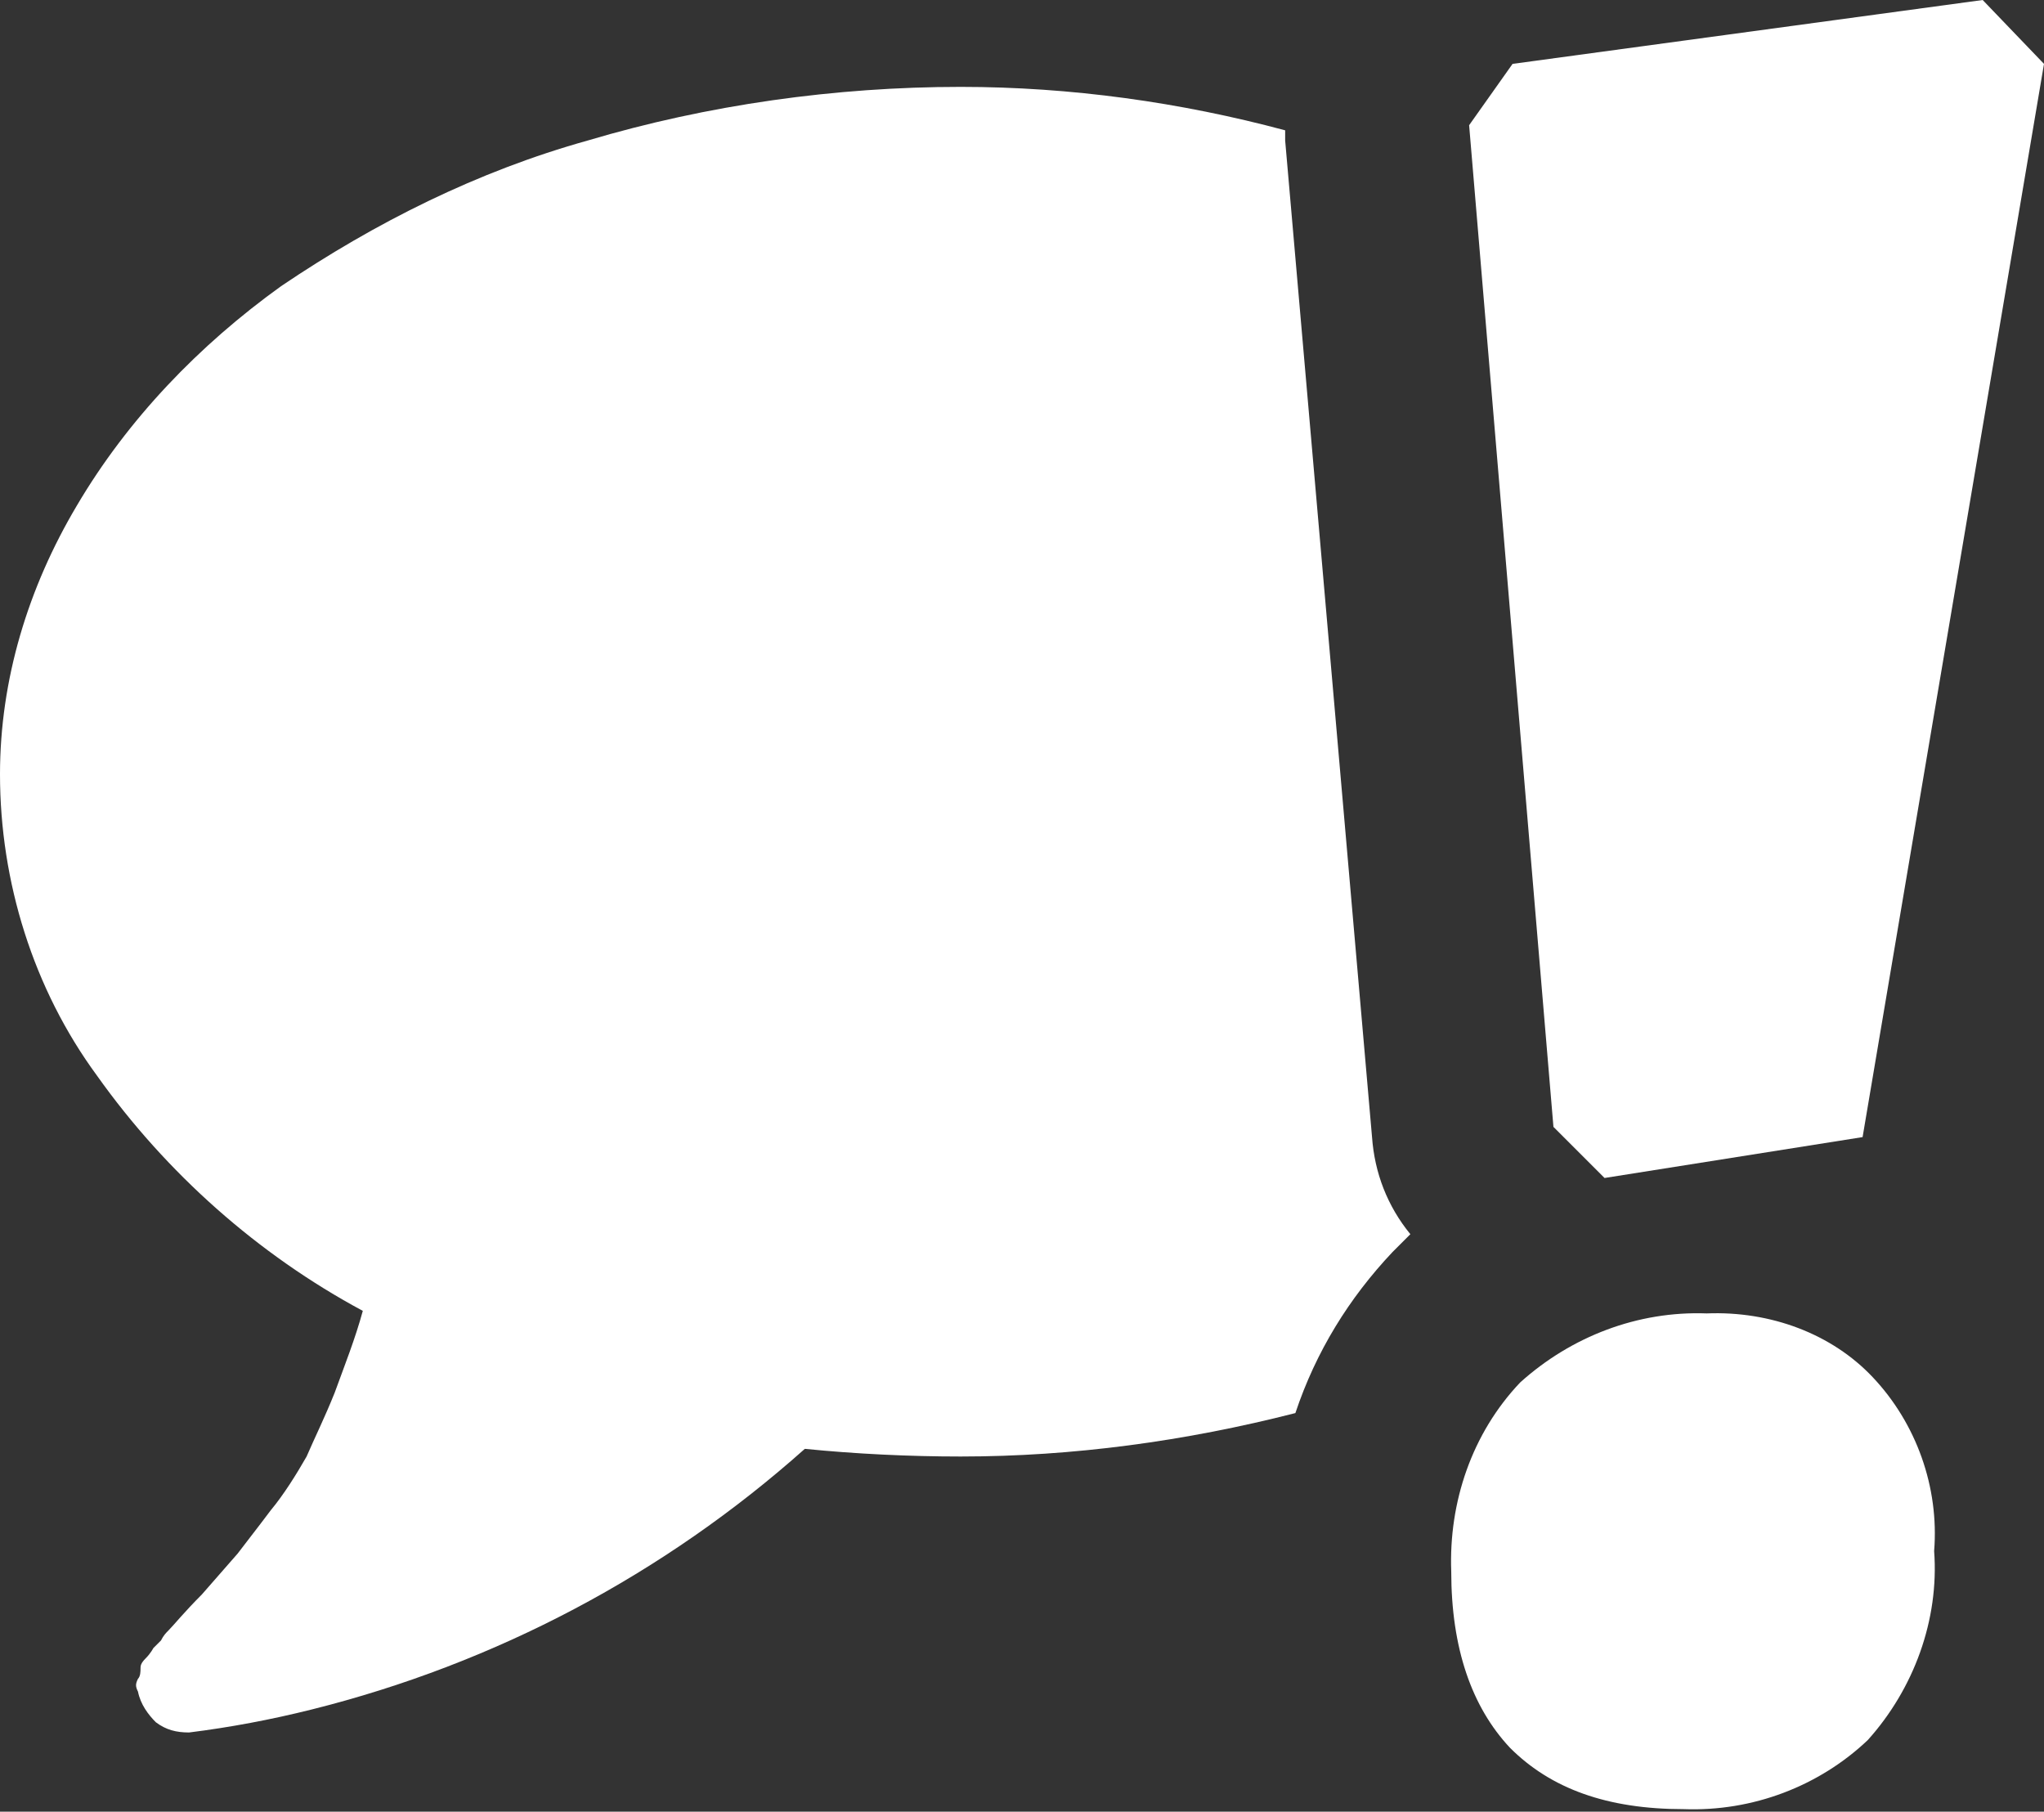
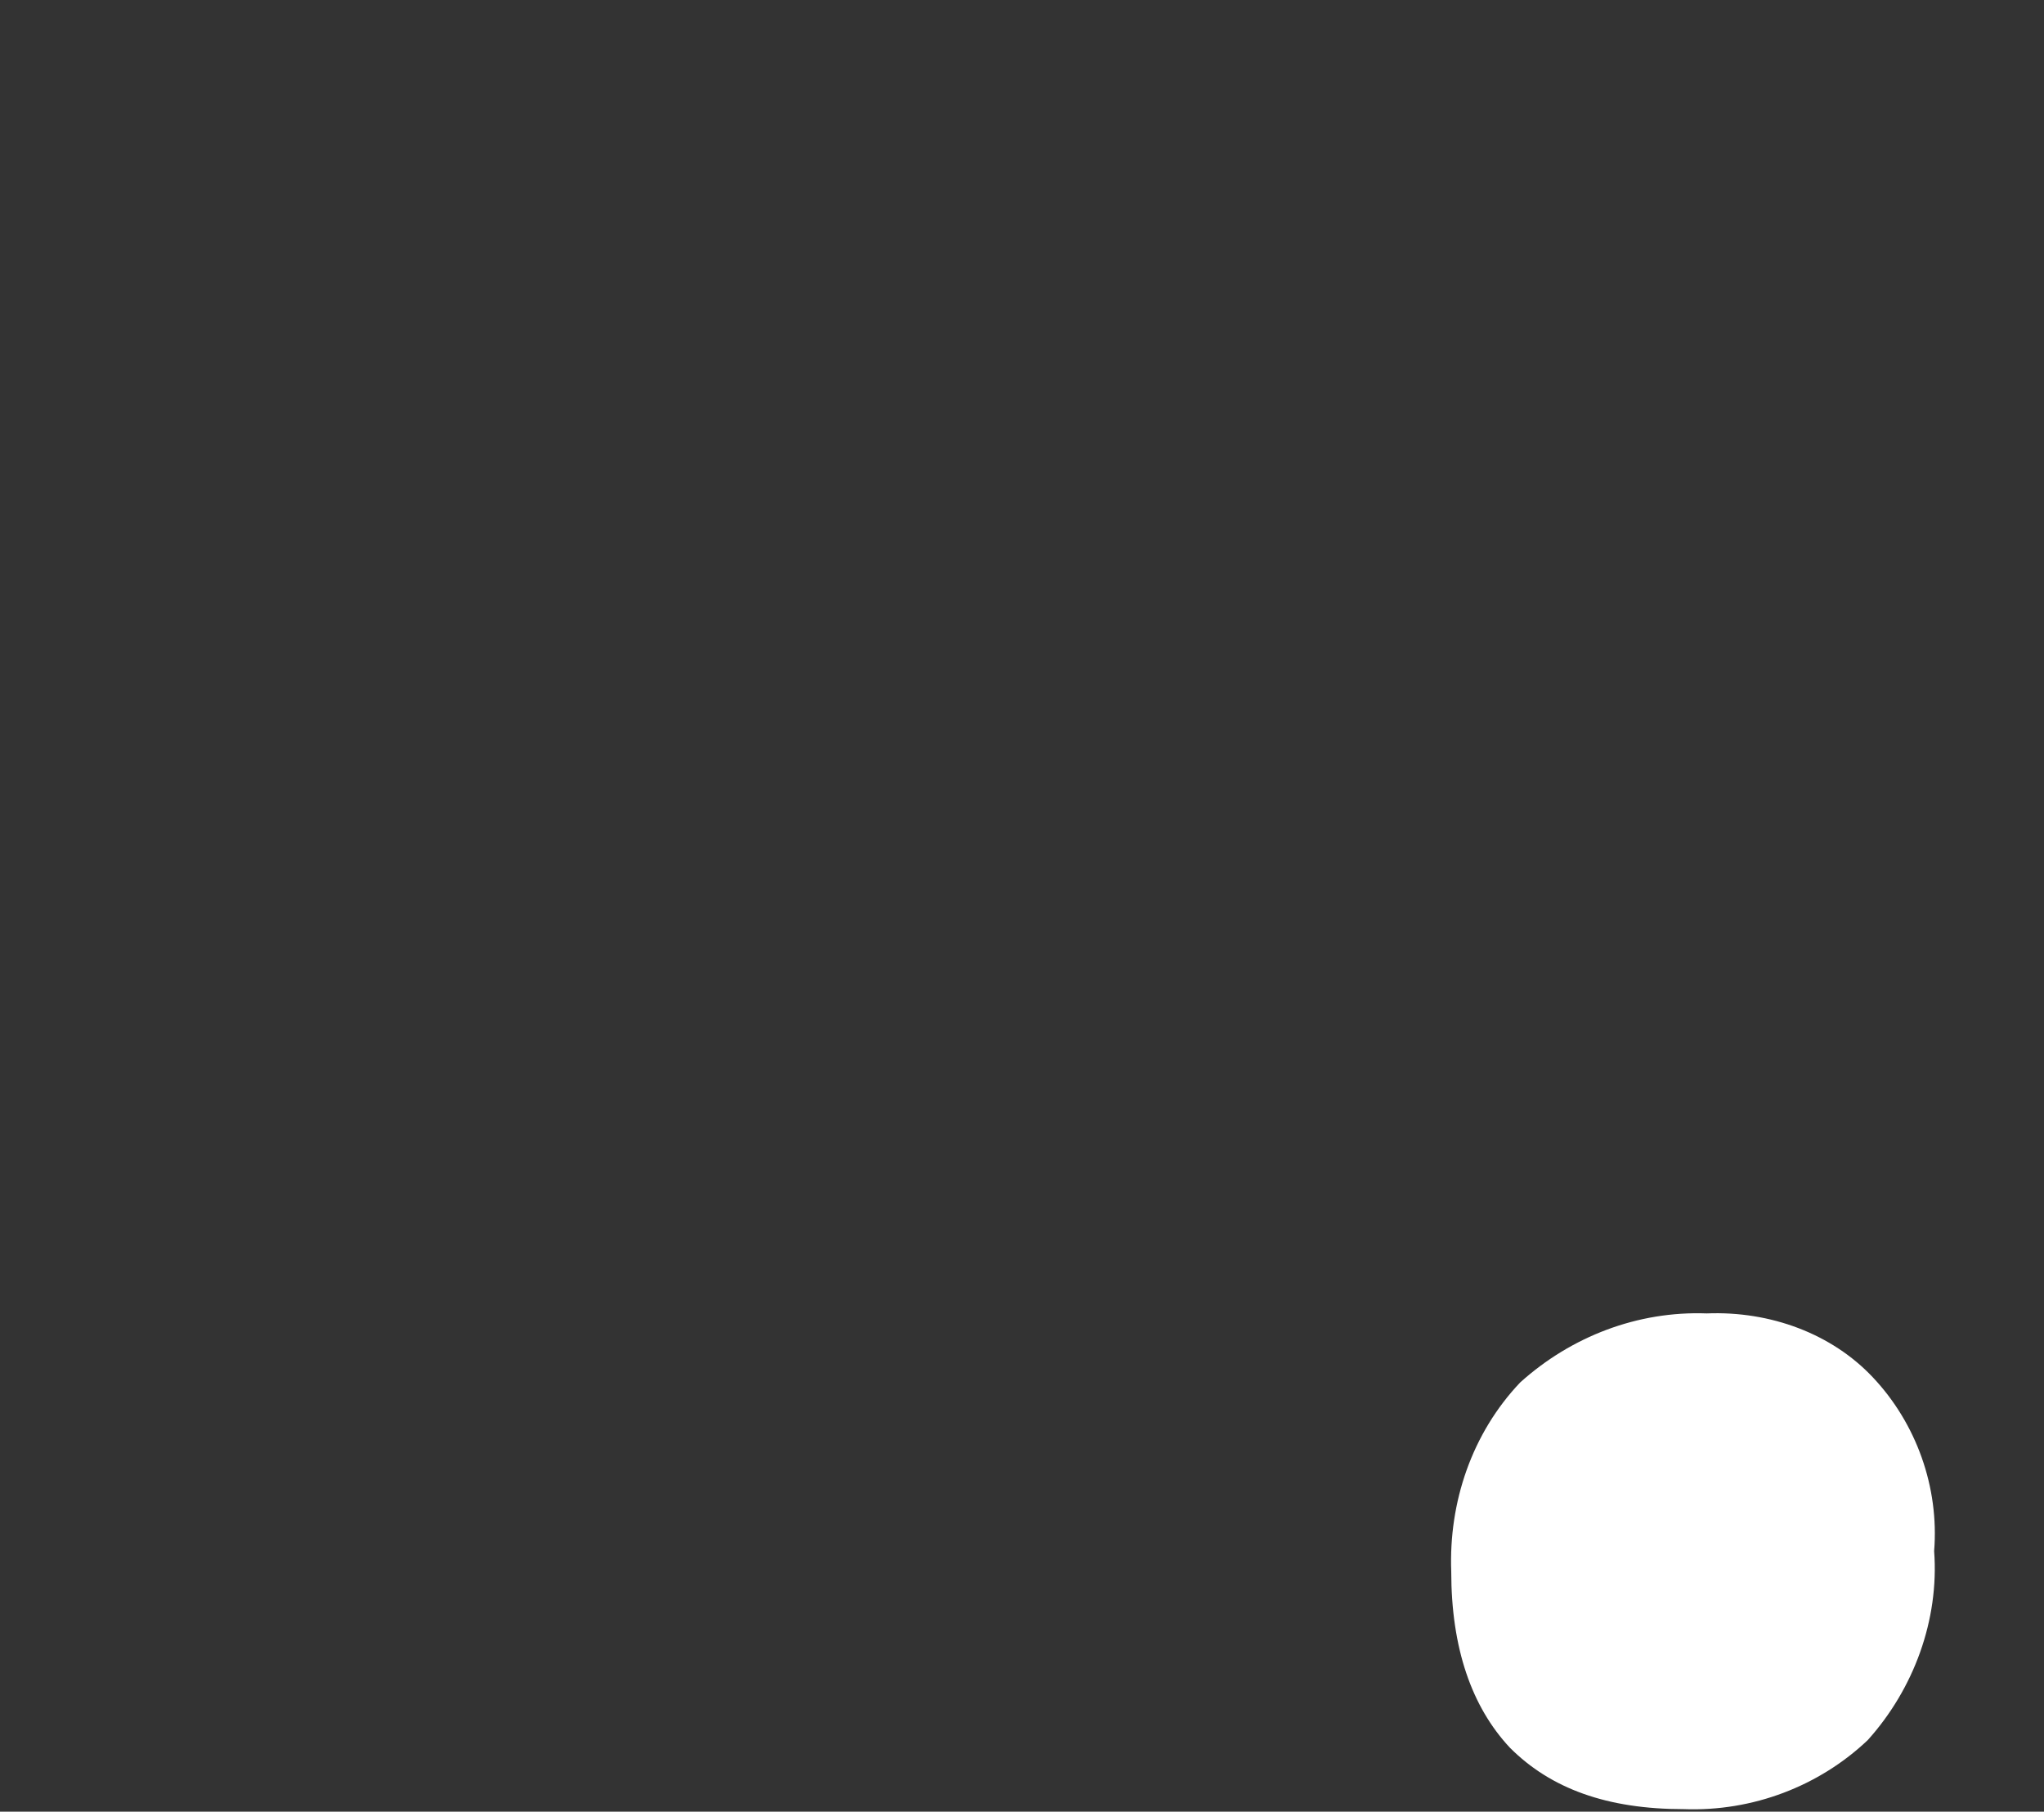
<svg xmlns="http://www.w3.org/2000/svg" version="1.1" id="Layer_1" x="0px" y="0px" viewBox="0 0 80 70.9" style="enable-background:new 0 0 80 70.9;" xml:space="preserve">
  <rect x="0" y="0" width="80" height="70.9" fill="#333333" stroke="none" />
  <style type="text/css">
	.st0{fill:#FFFFFF;}
</style>
  <g>
-     <polygon class="st0" points="62.8,46.1 72.9,44.5 80,2.5 77.6,0 59.2,2.5 57.5,4.9 60.8,44.1  " />
    <path class="st0" d="M66.8,51.4c-2.7-0.1-5.3,0.9-7.3,2.7c-1.9,2-2.8,4.7-2.7,7.4c0,3,0.8,5.3,2.3,6.9c1.6,1.6,3.8,2.4,6.8,2.4   c2.7,0.1,5.3-0.9,7.2-2.7c1.8-2,2.8-4.7,2.6-7.4c0.2-2.5-0.7-5-2.4-6.8C71.7,52.2,69.3,51.3,66.8,51.4z" />
-     <path class="st0" d="M50.3,5.5c0-0.1,0-0.3,0-0.4C46.2,4,41.9,3.4,37.6,3.4c-4.9,0-9.9,0.7-14.6,2.1c-4.3,1.2-8.3,3.2-12,5.7   c-3.2,2.3-6,5.2-8,8.6C1.1,23,0,26.6,0,30.3c0,4.2,1.3,8.4,3.8,11.8c2.7,3.8,6.3,7,10.4,9.2c-0.3,1.1-0.7,2.1-1.1,3.2   c-0.4,1-0.8,1.8-1.1,2.5c-0.4,0.7-0.9,1.5-1.4,2.1c-0.6,0.8-1,1.3-1.3,1.7l-1.4,1.6c-0.7,0.7-1.1,1.2-1.3,1.4   c-0.1,0.1-0.2,0.2-0.3,0.4c-0.1,0.1-0.2,0.2-0.3,0.3c0,0-0.1,0.2-0.3,0.4s-0.2,0.3-0.2,0.4c0,0.1,0,0.3-0.1,0.4   c-0.1,0.2-0.1,0.3,0,0.5l0,0c0.1,0.5,0.4,0.9,0.7,1.2c0.4,0.3,0.8,0.4,1.3,0.4c1.6-0.2,3.2-0.5,4.8-0.9c7.2-1.8,13.8-5.3,19.3-10.2   c2,0.2,4.1,0.3,6.1,0.3c4.4,0,8.8-0.6,13.1-1.7c0.8-2.4,2.1-4.5,3.8-6.3c0.2-0.2,0.4-0.4,0.7-0.7c-0.9-1.1-1.4-2.4-1.5-3.8   L50.3,5.5z" />
  </g>
</svg>